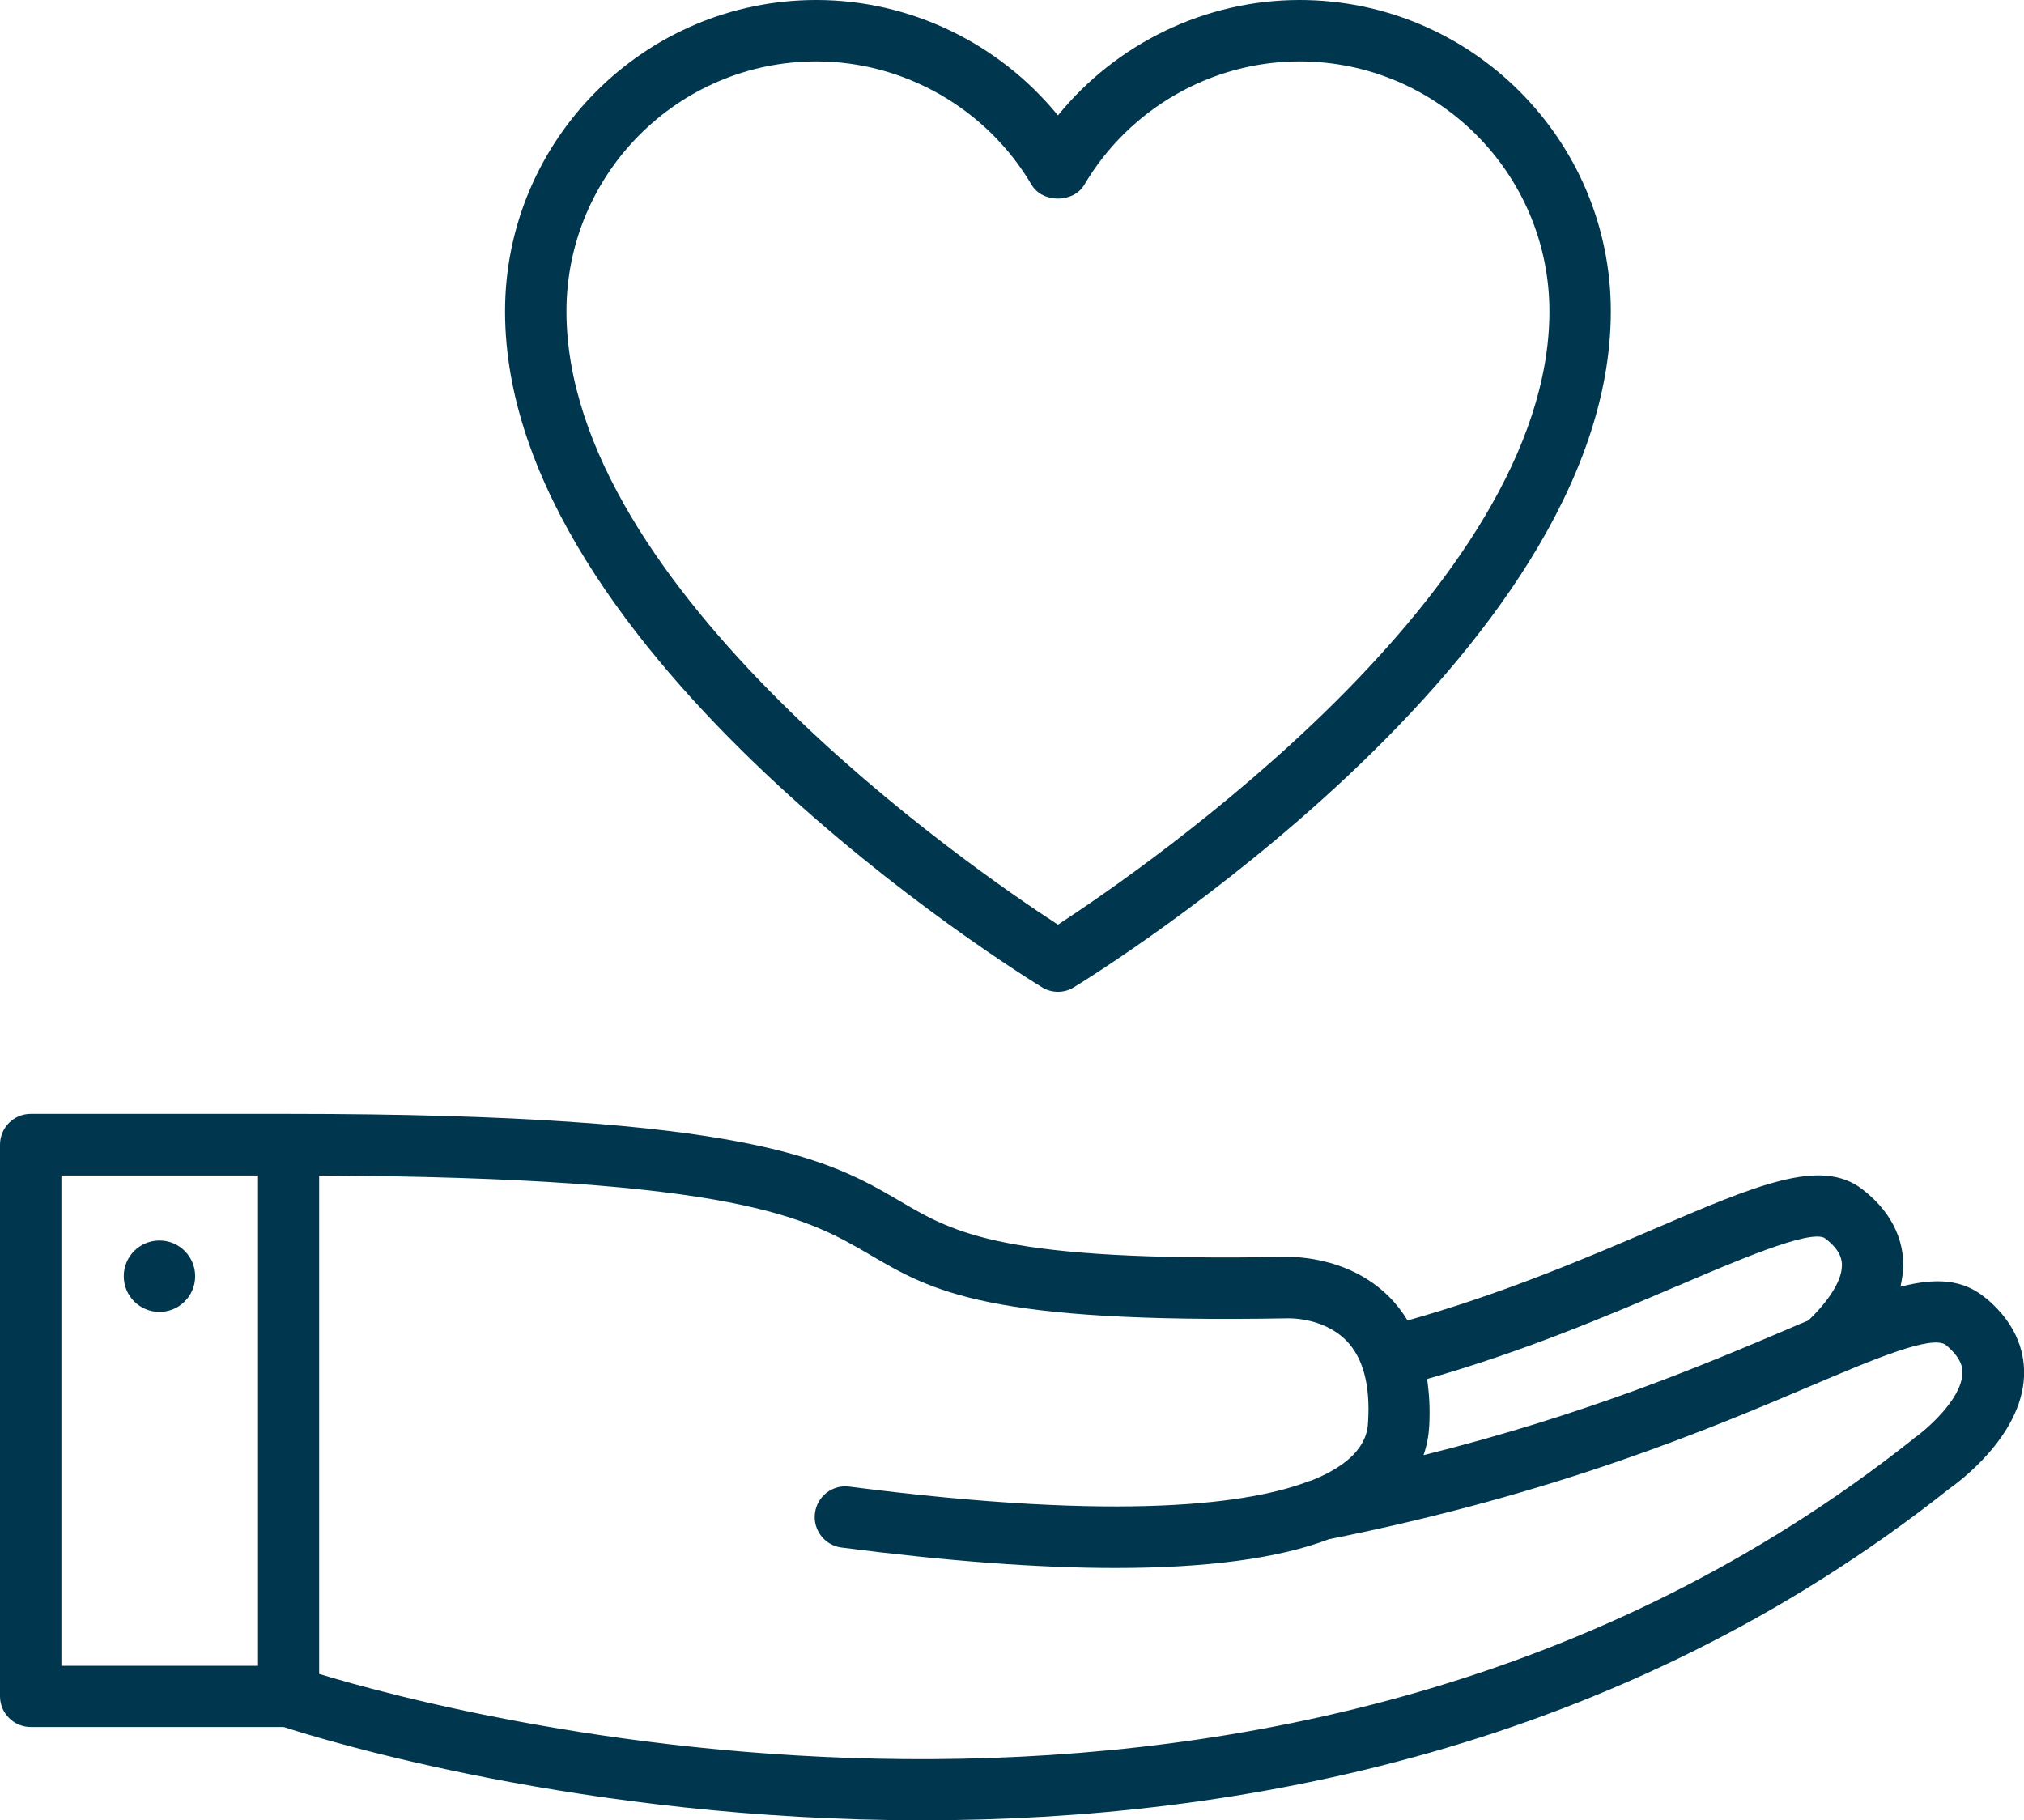
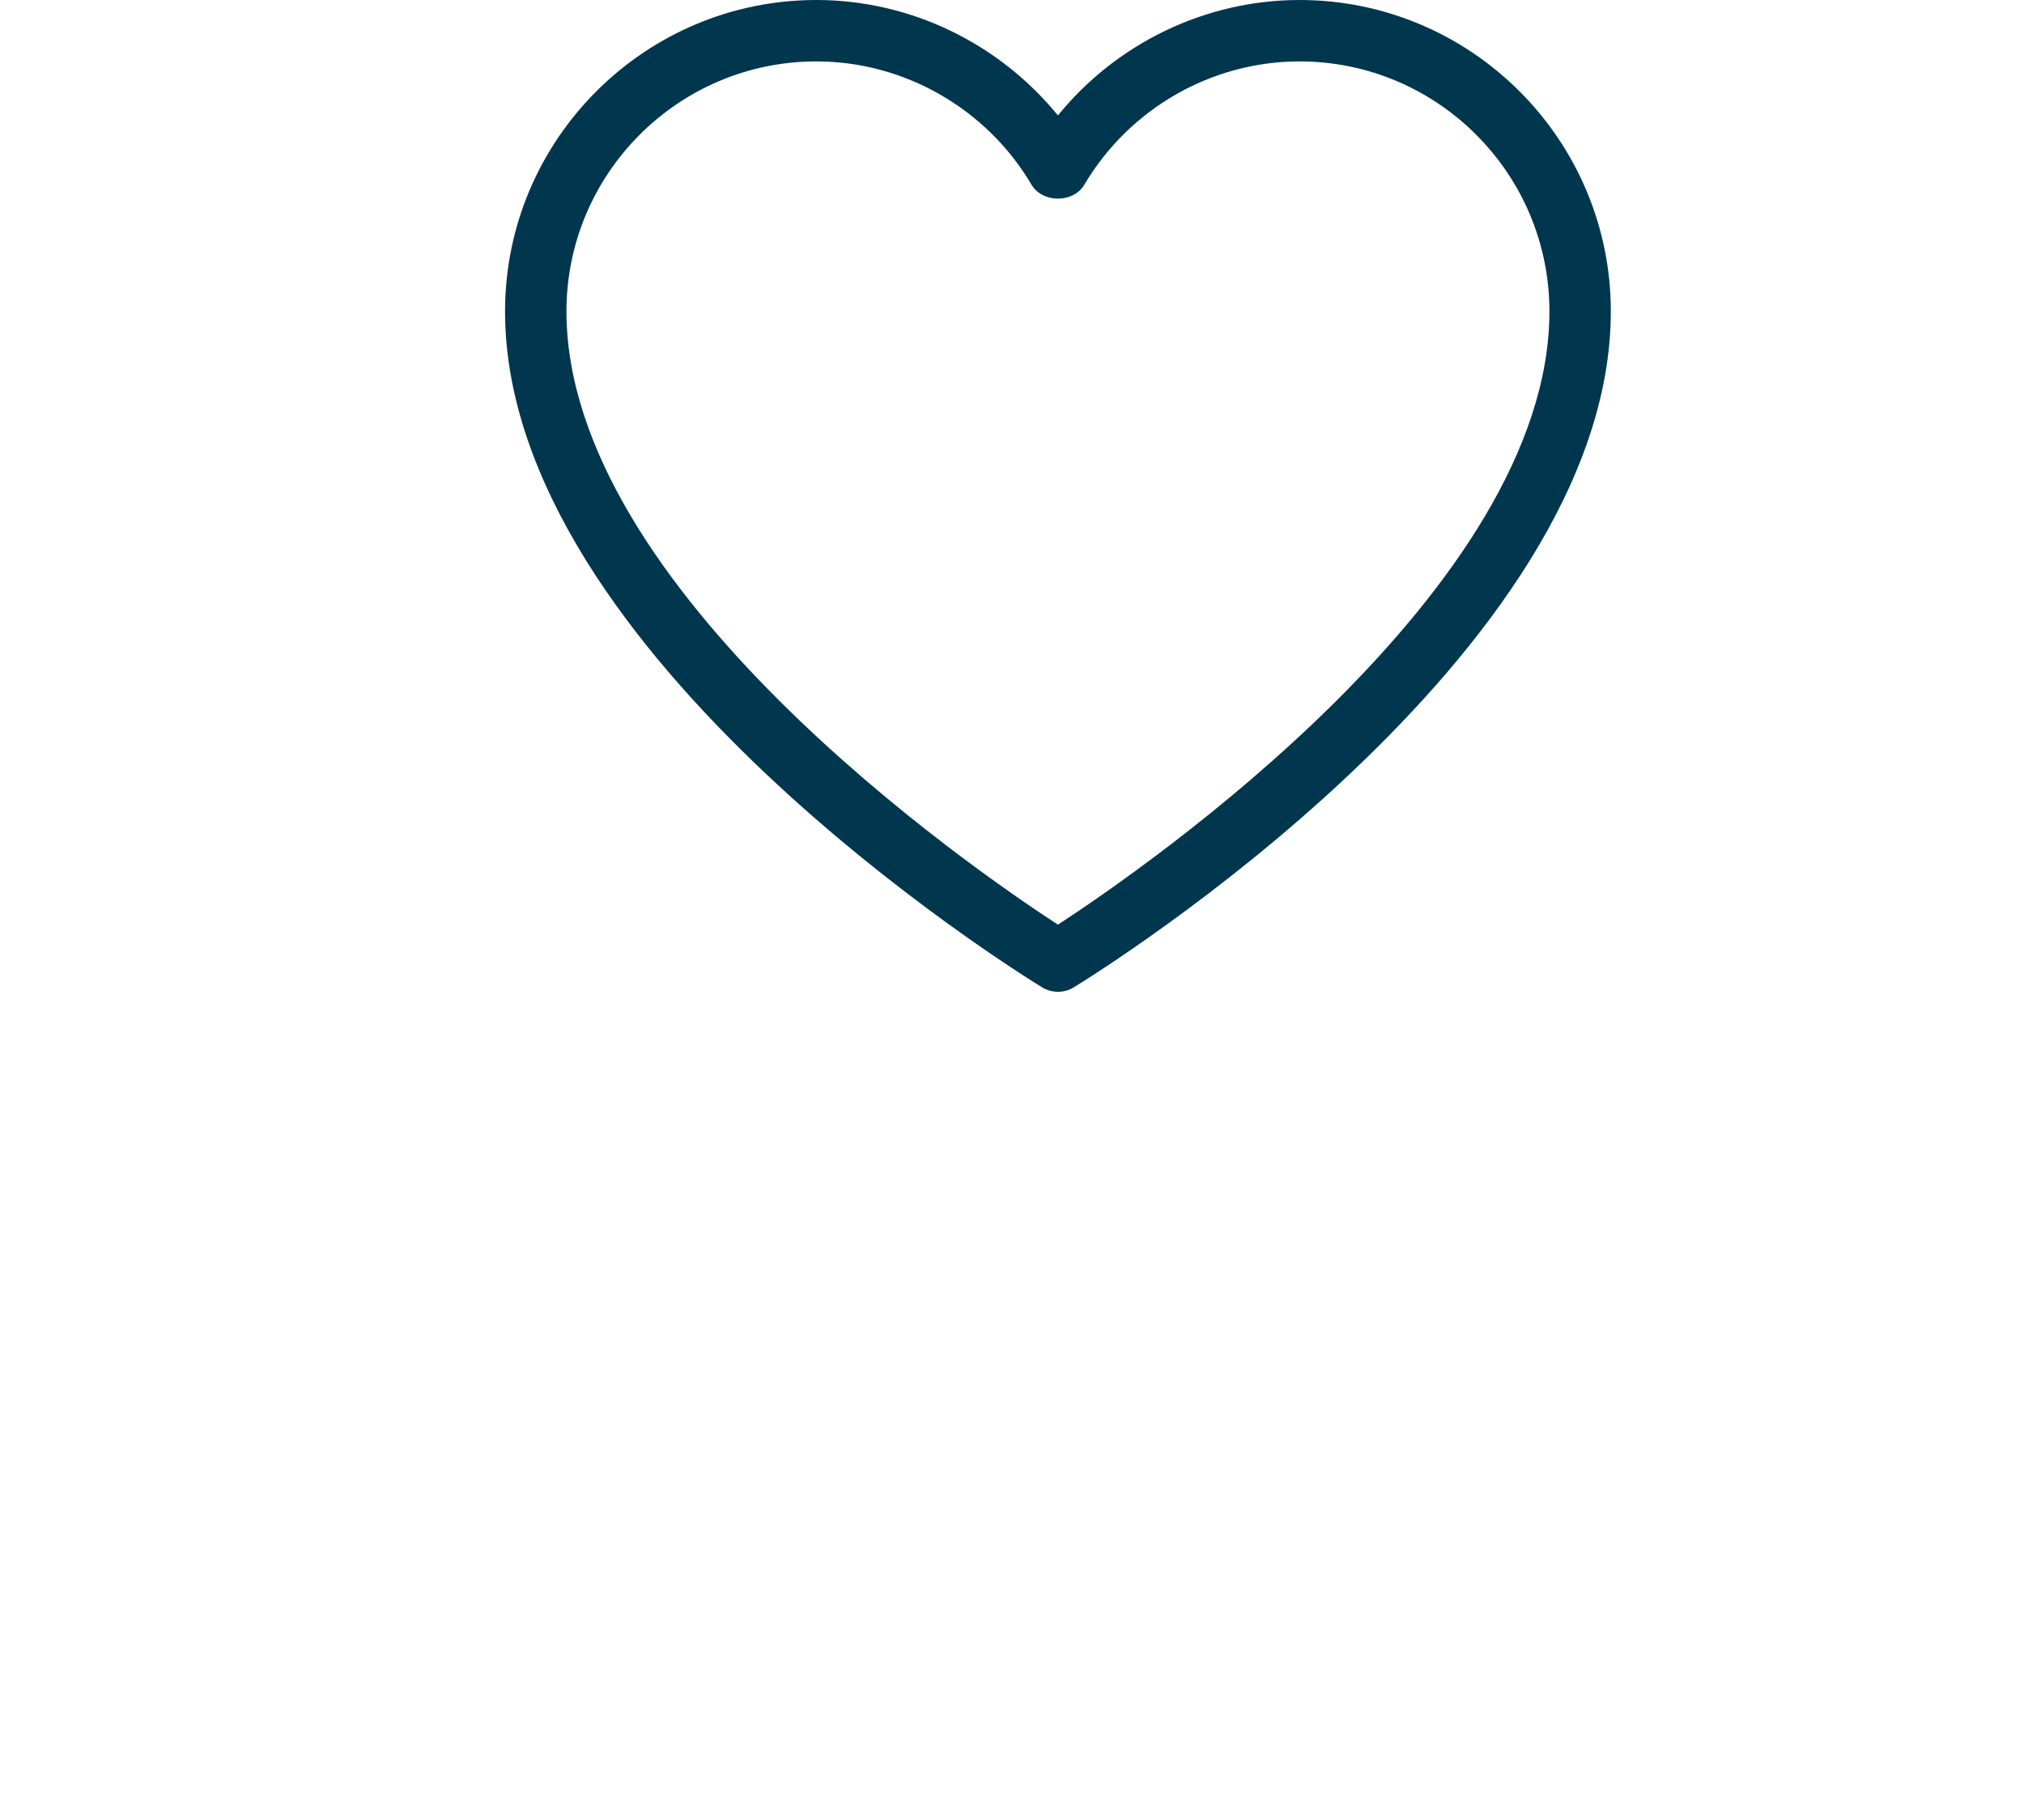
<svg xmlns="http://www.w3.org/2000/svg" id="Ebene_2" data-name="Ebene 2" viewBox="0 0 85.04 76.48">
  <defs>
    <style>
      .cls-1 {
        fill: #00374e;
      }
    </style>
  </defs>
  <g id="Vistenkarten">
    <g>
-       <path class="cls-1" d="M83.43,54.54c-.95-.8-2.09-.86-3.58-.48.06-.29.11-.57.12-.88,0-.86-.29-2.11-1.73-3.22-1.74-1.33-4.4-.19-8.8,1.7-2.85,1.22-6.32,2.7-10.3,3.82-.22-.36-.47-.69-.77-.99-1.8-1.81-4.32-1.68-4.37-1.68-11.86.2-13.86-.98-16.18-2.34-2.94-1.72-6.26-3.67-25.7-3.67H1.29c-.71,0-1.29.58-1.29,1.29v23.18c0,.71.58,1.29,1.29,1.29h10.63c1.63.53,12.61,3.92,26.83,3.92,13.25,0,29.3-2.95,43.15-13.93.31-.22,3.02-2.16,3.14-4.71.04-.86-.2-2.13-1.6-3.3ZM70.46,54.04c2.36-1.01,5.59-2.41,6.21-2.02.65.49.72.89.72,1.14,0,.77-.77,1.71-1.41,2.32-.3.12-.58.24-.9.38-3.46,1.47-8.38,3.56-15.27,5.28.15-.43.22-.85.24-1.23.04-.71,0-1.36-.09-1.97,4.07-1.16,7.59-2.66,10.49-3.9ZM2.58,49.39h8.26v20.6H2.58v-20.6ZM80.36,60.48c-26.35,20.89-61.06,11.64-66.95,9.85v-20.94c17.6.08,20.52,1.8,23.11,3.31,2.66,1.56,4.95,2.91,17.58,2.69.01,0,1.47-.06,2.45.92.72.72,1.03,1.88.93,3.44-.02.38-.09,1.54-2.37,2.45-.02,0-.03.01-.05.02,0,0-.02,0-.03,0-2.41.94-7.72,1.74-19.35.24-.7-.09-1.35.4-1.44,1.12-.09.7.41,1.35,1.11,1.44,4.42.57,8.27.86,11.51.86,3.85,0,6.85-.4,8.98-1.21,9.54-1.9,15.98-4.63,20.24-6.44,2.64-1.12,5.13-2.18,5.69-1.71.64.54.7.95.68,1.2-.05,1.09-1.52,2.36-2.1,2.76Z" />
-       <path class="cls-1" d="M6.7,52.12c-.83,0-1.5.67-1.5,1.5s.67,1.5,1.5,1.5,1.5-.67,1.5-1.5-.67-1.5-1.5-1.5Z" />
      <path class="cls-1" d="M43.78,41.48c.21.13.44.19.67.19s.47-.06.67-.19c.92-.56,22.56-13.95,22.56-28.4,0-7.21-5.87-13.08-13.08-13.08-3.95,0-7.69,1.82-10.15,4.85-2.47-3.03-6.2-4.85-10.15-4.85-7.21,0-13.08,5.87-13.08,13.08,0,14.45,21.64,27.84,22.56,28.4ZM34.3,2.58c3.69,0,7.15,1.98,9.04,5.18.46.78,1.76.78,2.22,0,1.89-3.2,5.35-5.18,9.04-5.18,5.79,0,10.5,4.71,10.5,10.5,0,11.68-17.03,23.41-20.65,25.77-3.63-2.36-20.65-14.09-20.65-25.77,0-5.79,4.71-10.5,10.5-10.5Z" />
    </g>
  </g>
</svg>